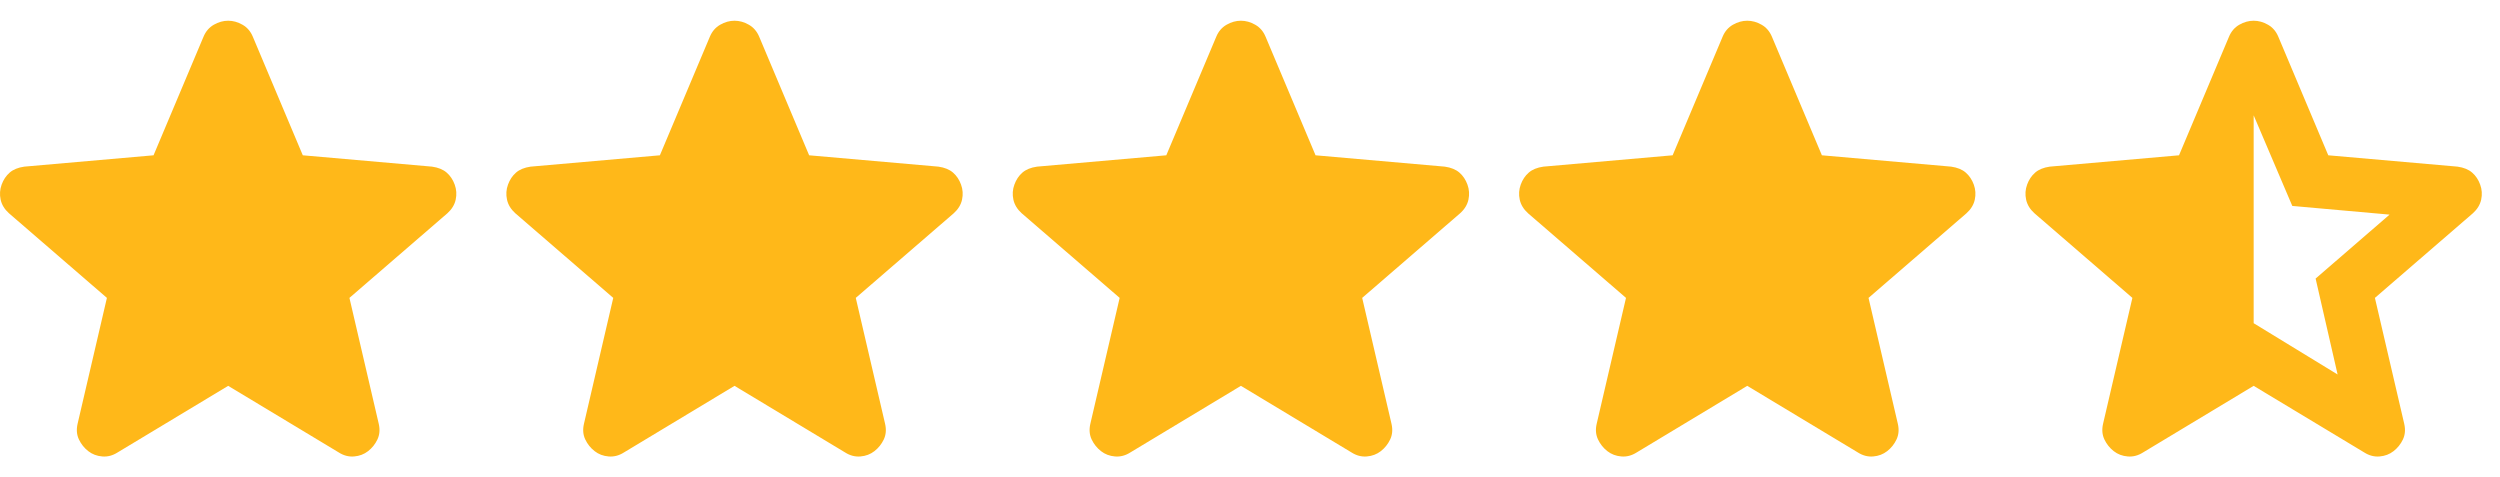
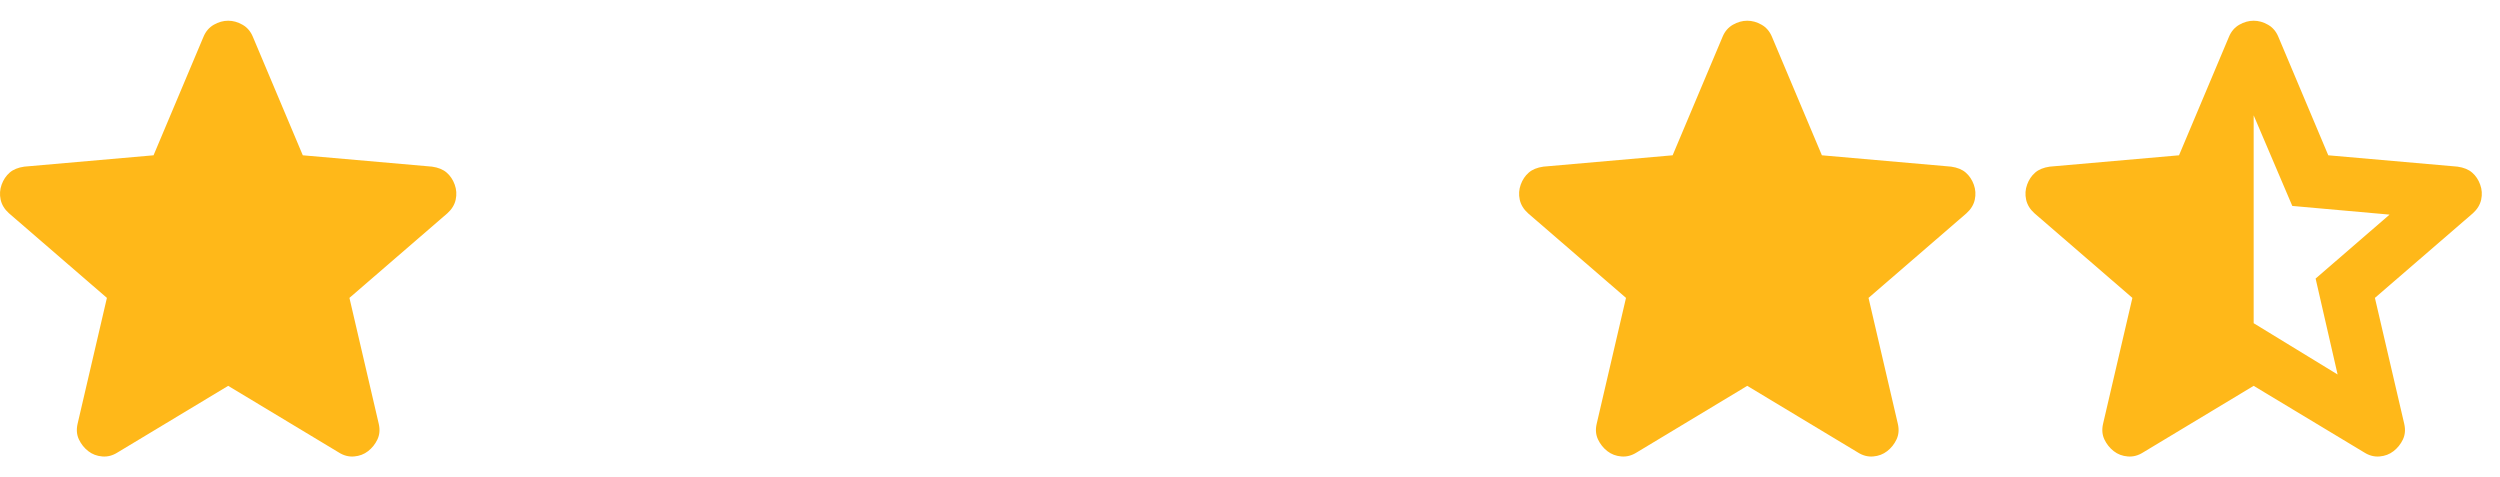
<svg xmlns="http://www.w3.org/2000/svg" width="110" height="21" viewBox="0 0 110 21" fill="none">
  <path d="M99.161 5.074V14.221L102.855 16.478L101.887 12.257L105.141 9.443L100.861 9.061L99.161 5.074ZM99.161 16.977L94.294 19.908C94.079 20.045 93.855 20.104 93.62 20.084C93.385 20.065 93.18 19.987 93.004 19.85C92.828 19.713 92.692 19.542 92.594 19.337C92.496 19.131 92.477 18.902 92.535 18.648L93.825 13.107L89.516 9.384C89.32 9.208 89.198 9.008 89.149 8.783C89.1 8.558 89.115 8.338 89.193 8.123C89.271 7.908 89.389 7.732 89.545 7.596C89.701 7.459 89.916 7.371 90.19 7.332L95.877 6.833L98.076 1.615C98.174 1.381 98.325 1.205 98.53 1.088C98.736 0.97 98.946 0.912 99.161 0.912C99.376 0.912 99.586 0.97 99.791 1.088C99.996 1.205 100.148 1.381 100.245 1.615L102.444 6.833L108.131 7.332C108.405 7.371 108.62 7.459 108.776 7.596C108.933 7.732 109.05 7.908 109.128 8.123C109.206 8.338 109.221 8.558 109.172 8.783C109.123 9.008 109.001 9.208 108.806 9.384L104.496 13.107L105.786 18.648C105.845 18.902 105.825 19.131 105.728 19.337C105.63 19.542 105.493 19.713 105.317 19.85C105.141 19.987 104.936 20.065 104.701 20.084C104.467 20.104 104.242 20.045 104.027 19.908L99.161 16.977Z" fill="#FFB819" />
  <path d="M76.879 16.977L72.013 19.908C71.798 20.045 71.573 20.104 71.339 20.084C71.104 20.065 70.899 19.987 70.723 19.85C70.547 19.713 70.41 19.542 70.313 19.337C70.215 19.131 70.195 18.902 70.254 18.648L71.544 13.107L67.234 9.384C67.039 9.208 66.917 9.008 66.868 8.783C66.819 8.558 66.834 8.338 66.912 8.123C66.99 7.908 67.107 7.732 67.264 7.596C67.42 7.459 67.635 7.371 67.909 7.332L73.596 6.833L75.795 1.615C75.892 1.381 76.044 1.205 76.249 1.088C76.454 0.97 76.665 0.912 76.879 0.912C77.094 0.912 77.305 0.97 77.51 1.088C77.715 1.205 77.866 1.381 77.964 1.615L80.163 6.833L85.85 7.332C86.124 7.371 86.339 7.459 86.495 7.596C86.651 7.732 86.769 7.908 86.847 8.123C86.925 8.338 86.94 8.558 86.891 8.783C86.842 9.008 86.72 9.208 86.525 9.384L82.215 13.107L83.505 18.648C83.564 18.902 83.544 19.131 83.446 19.337C83.349 19.542 83.212 19.713 83.036 19.85C82.86 19.987 82.655 20.065 82.42 20.084C82.186 20.104 81.961 20.045 81.746 19.908L76.879 16.977Z" fill="#FFB819" />
-   <path d="M54.6 16.977L49.734 19.908C49.519 20.045 49.294 20.104 49.059 20.084C48.825 20.065 48.62 19.987 48.444 19.85C48.268 19.713 48.131 19.542 48.033 19.337C47.936 19.131 47.916 18.902 47.975 18.648L49.265 13.107L44.955 9.384C44.76 9.208 44.638 9.008 44.589 8.783C44.54 8.558 44.554 8.338 44.633 8.123C44.711 7.908 44.828 7.732 44.984 7.596C45.141 7.459 45.356 7.371 45.63 7.332L51.317 6.833L53.516 1.615C53.613 1.381 53.765 1.205 53.97 1.088C54.175 0.97 54.385 0.912 54.6 0.912C54.815 0.912 55.025 0.97 55.23 1.088C55.436 1.205 55.587 1.381 55.685 1.615L57.884 6.833L63.571 7.332C63.844 7.371 64.059 7.459 64.216 7.596C64.372 7.732 64.49 7.908 64.568 8.123C64.646 8.338 64.66 8.558 64.612 8.783C64.563 9.008 64.441 9.208 64.245 9.384L59.936 13.107L61.226 18.648C61.284 18.902 61.265 19.131 61.167 19.337C61.069 19.542 60.932 19.713 60.757 19.85C60.581 19.987 60.375 20.065 60.141 20.084C59.906 20.104 59.682 20.045 59.467 19.908L54.6 16.977Z" fill="#FFB819" />
-   <path d="M32.319 16.977L27.453 19.908C27.238 20.045 27.013 20.104 26.778 20.084C26.544 20.065 26.338 19.987 26.163 19.85C25.987 19.713 25.85 19.542 25.752 19.337C25.654 19.131 25.635 18.902 25.694 18.648L26.983 13.107L22.674 9.384C22.479 9.208 22.356 9.008 22.308 8.783C22.259 8.558 22.273 8.338 22.352 8.123C22.43 7.908 22.547 7.732 22.703 7.596C22.86 7.459 23.075 7.371 23.348 7.332L29.035 6.833L31.234 1.615C31.332 1.381 31.483 1.205 31.689 1.088C31.894 0.97 32.104 0.912 32.319 0.912C32.534 0.912 32.744 0.97 32.949 1.088C33.154 1.205 33.306 1.381 33.404 1.615L35.602 6.833L41.29 7.332C41.563 7.371 41.778 7.459 41.935 7.596C42.091 7.732 42.208 7.908 42.286 8.123C42.365 8.338 42.379 8.558 42.33 8.783C42.282 9.008 42.159 9.208 41.964 9.384L37.654 13.107L38.944 18.648C39.003 18.902 38.983 19.131 38.886 19.337C38.788 19.542 38.651 19.713 38.475 19.85C38.299 19.987 38.094 20.065 37.86 20.084C37.625 20.104 37.4 20.045 37.185 19.908L32.319 16.977Z" fill="#FFB819" />
  <path d="M10.04 16.977L5.173 19.908C4.958 20.045 4.733 20.104 4.499 20.084C4.264 20.065 4.059 19.987 3.883 19.85C3.707 19.713 3.571 19.542 3.473 19.337C3.375 19.131 3.356 18.902 3.414 18.648L4.704 13.107L0.395 9.384C0.199 9.208 0.077 9.008 0.028 8.783C-0.021 8.558 -0.006 8.338 0.072 8.123C0.15 7.908 0.268 7.732 0.424 7.596C0.58 7.459 0.795 7.371 1.069 7.332L6.756 6.833L8.955 1.615C9.053 1.381 9.204 1.205 9.409 1.088C9.615 0.97 9.825 0.912 10.04 0.912C10.255 0.912 10.465 0.97 10.67 1.088C10.875 1.205 11.027 1.381 11.124 1.615L13.323 6.833L19.01 7.332C19.284 7.371 19.499 7.459 19.655 7.596C19.812 7.732 19.929 7.908 20.007 8.123C20.085 8.338 20.1 8.558 20.051 8.783C20.002 9.008 19.88 9.208 19.685 9.384L15.375 13.107L16.665 18.648C16.724 18.902 16.704 19.131 16.606 19.337C16.509 19.542 16.372 19.713 16.196 19.85C16.02 19.987 15.815 20.065 15.58 20.084C15.346 20.104 15.121 20.045 14.906 19.908L10.04 16.977Z" fill="#FFB819" />
</svg>